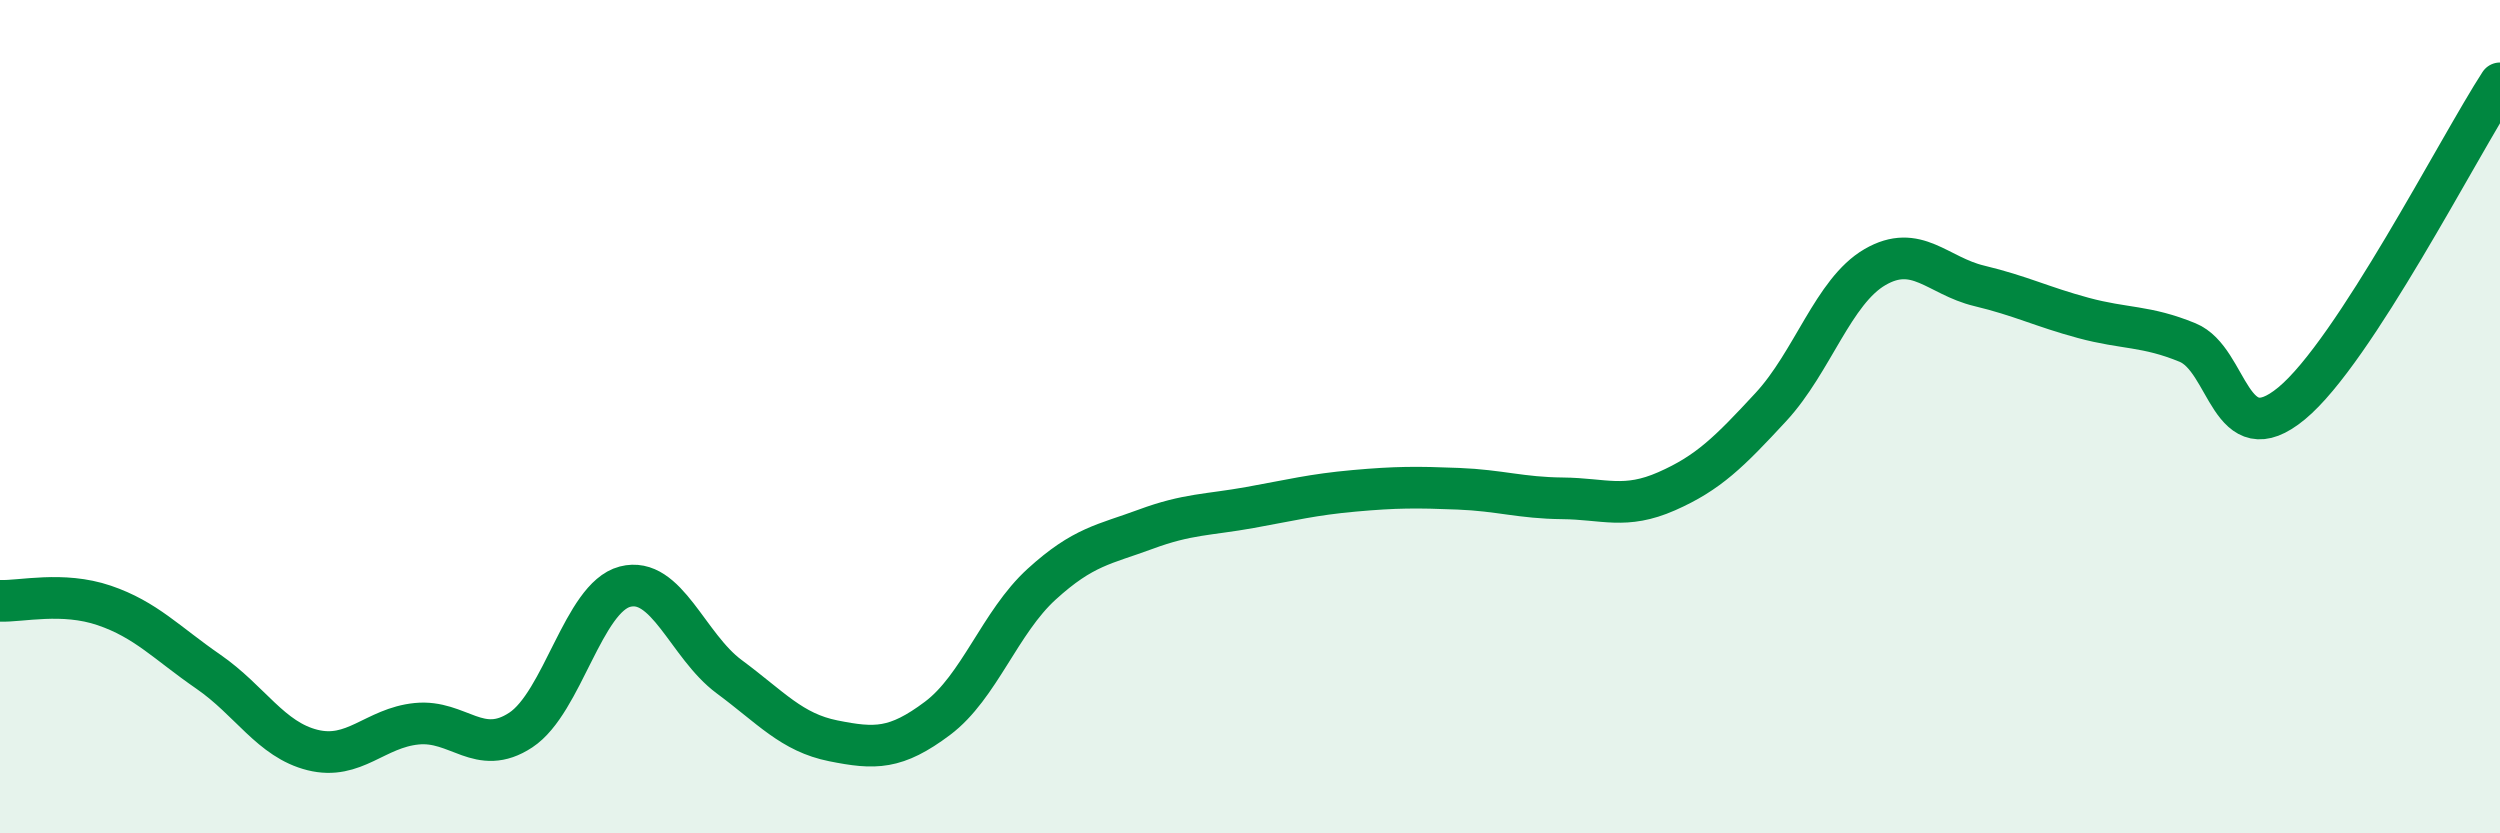
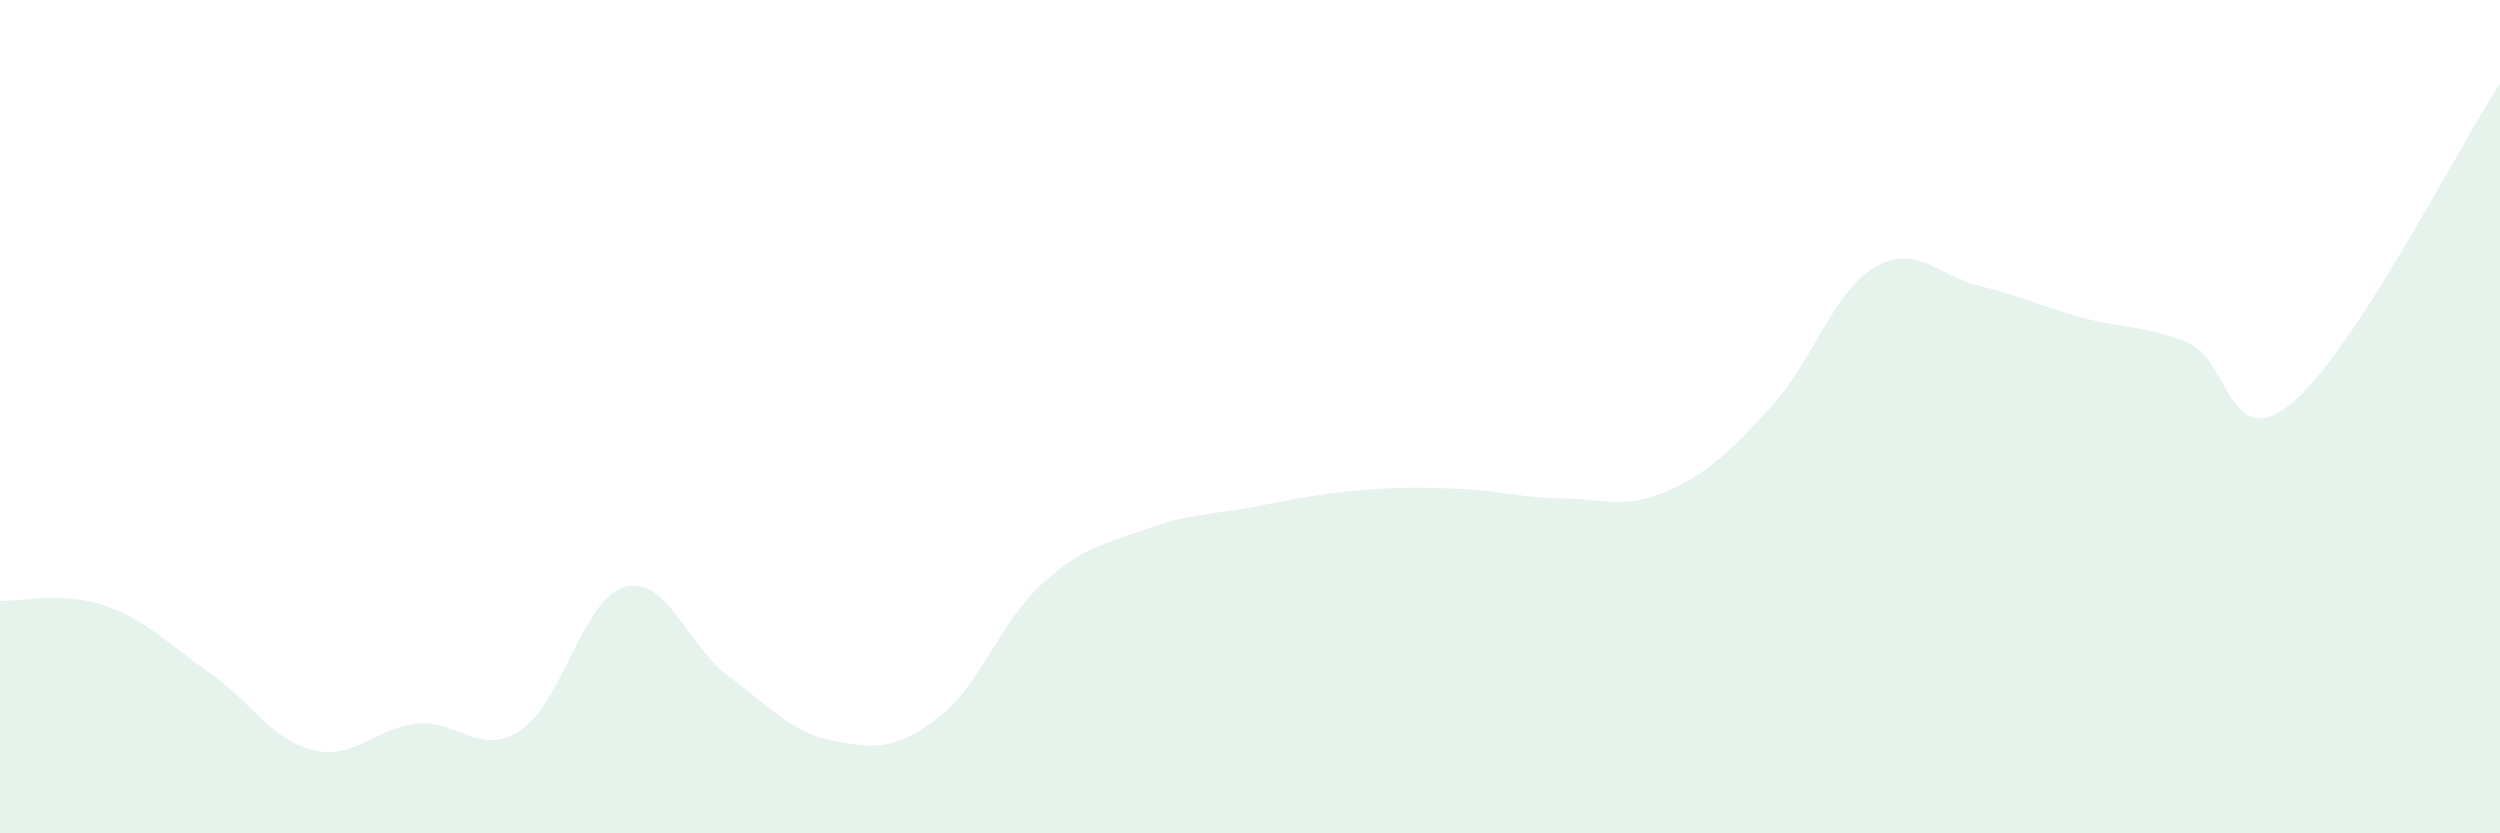
<svg xmlns="http://www.w3.org/2000/svg" width="60" height="20" viewBox="0 0 60 20">
  <path d="M 0,14.42 C 0.5,14.44 1.5,14.19 2.5,14.53 C 3.5,14.87 4,15.43 5,16.12 C 6,16.81 6.5,17.75 7.5,18 C 8.5,18.25 9,17.47 10,17.37 C 11,17.27 11.5,18.18 12.5,17.52 C 13.5,16.86 14,14.34 15,14.08 C 16,13.82 16.5,15.5 17.5,16.24 C 18.5,16.98 19,17.58 20,17.78 C 21,17.98 21.5,17.99 22.5,17.24 C 23.5,16.49 24,14.93 25,14.02 C 26,13.11 26.5,13.07 27.5,12.7 C 28.5,12.33 29,12.36 30,12.18 C 31,12 31.5,11.87 32.5,11.78 C 33.5,11.69 34,11.69 35,11.73 C 36,11.77 36.5,11.95 37.5,11.96 C 38.5,11.97 39,12.23 40,11.79 C 41,11.35 41.5,10.85 42.5,9.77 C 43.5,8.69 44,6.99 45,6.41 C 46,5.83 46.5,6.62 47.5,6.86 C 48.5,7.1 49,7.36 50,7.63 C 51,7.9 51.5,7.81 52.5,8.22 C 53.5,8.63 53.5,10.92 55,9.68 C 56.5,8.44 59,3.54 60,2L60 20L0 20Z" fill="#008740" opacity="0.1" stroke-linecap="round" stroke-linejoin="round" />
-   <path d="M 0,14.42 C 0.5,14.44 1.5,14.19 2.5,14.53 C 3.5,14.87 4,15.43 5,16.12 C 6,16.81 6.5,17.75 7.5,18 C 8.5,18.25 9,17.47 10,17.37 C 11,17.27 11.5,18.18 12.5,17.52 C 13.5,16.86 14,14.34 15,14.08 C 16,13.82 16.5,15.5 17.5,16.24 C 18.5,16.98 19,17.58 20,17.78 C 21,17.98 21.5,17.99 22.5,17.24 C 23.5,16.49 24,14.93 25,14.02 C 26,13.11 26.5,13.07 27.5,12.7 C 28.5,12.33 29,12.36 30,12.18 C 31,12 31.5,11.87 32.5,11.78 C 33.5,11.69 34,11.69 35,11.73 C 36,11.77 36.5,11.95 37.5,11.96 C 38.5,11.97 39,12.23 40,11.79 C 41,11.35 41.5,10.85 42.5,9.77 C 43.5,8.69 44,6.99 45,6.41 C 46,5.83 46.5,6.62 47.5,6.86 C 48.5,7.1 49,7.36 50,7.63 C 51,7.9 51.5,7.81 52.5,8.22 C 53.5,8.63 53.5,10.92 55,9.68 C 56.5,8.44 59,3.54 60,2" stroke="#008740" stroke-width="1" fill="none" stroke-linecap="round" stroke-linejoin="round" />
</svg>